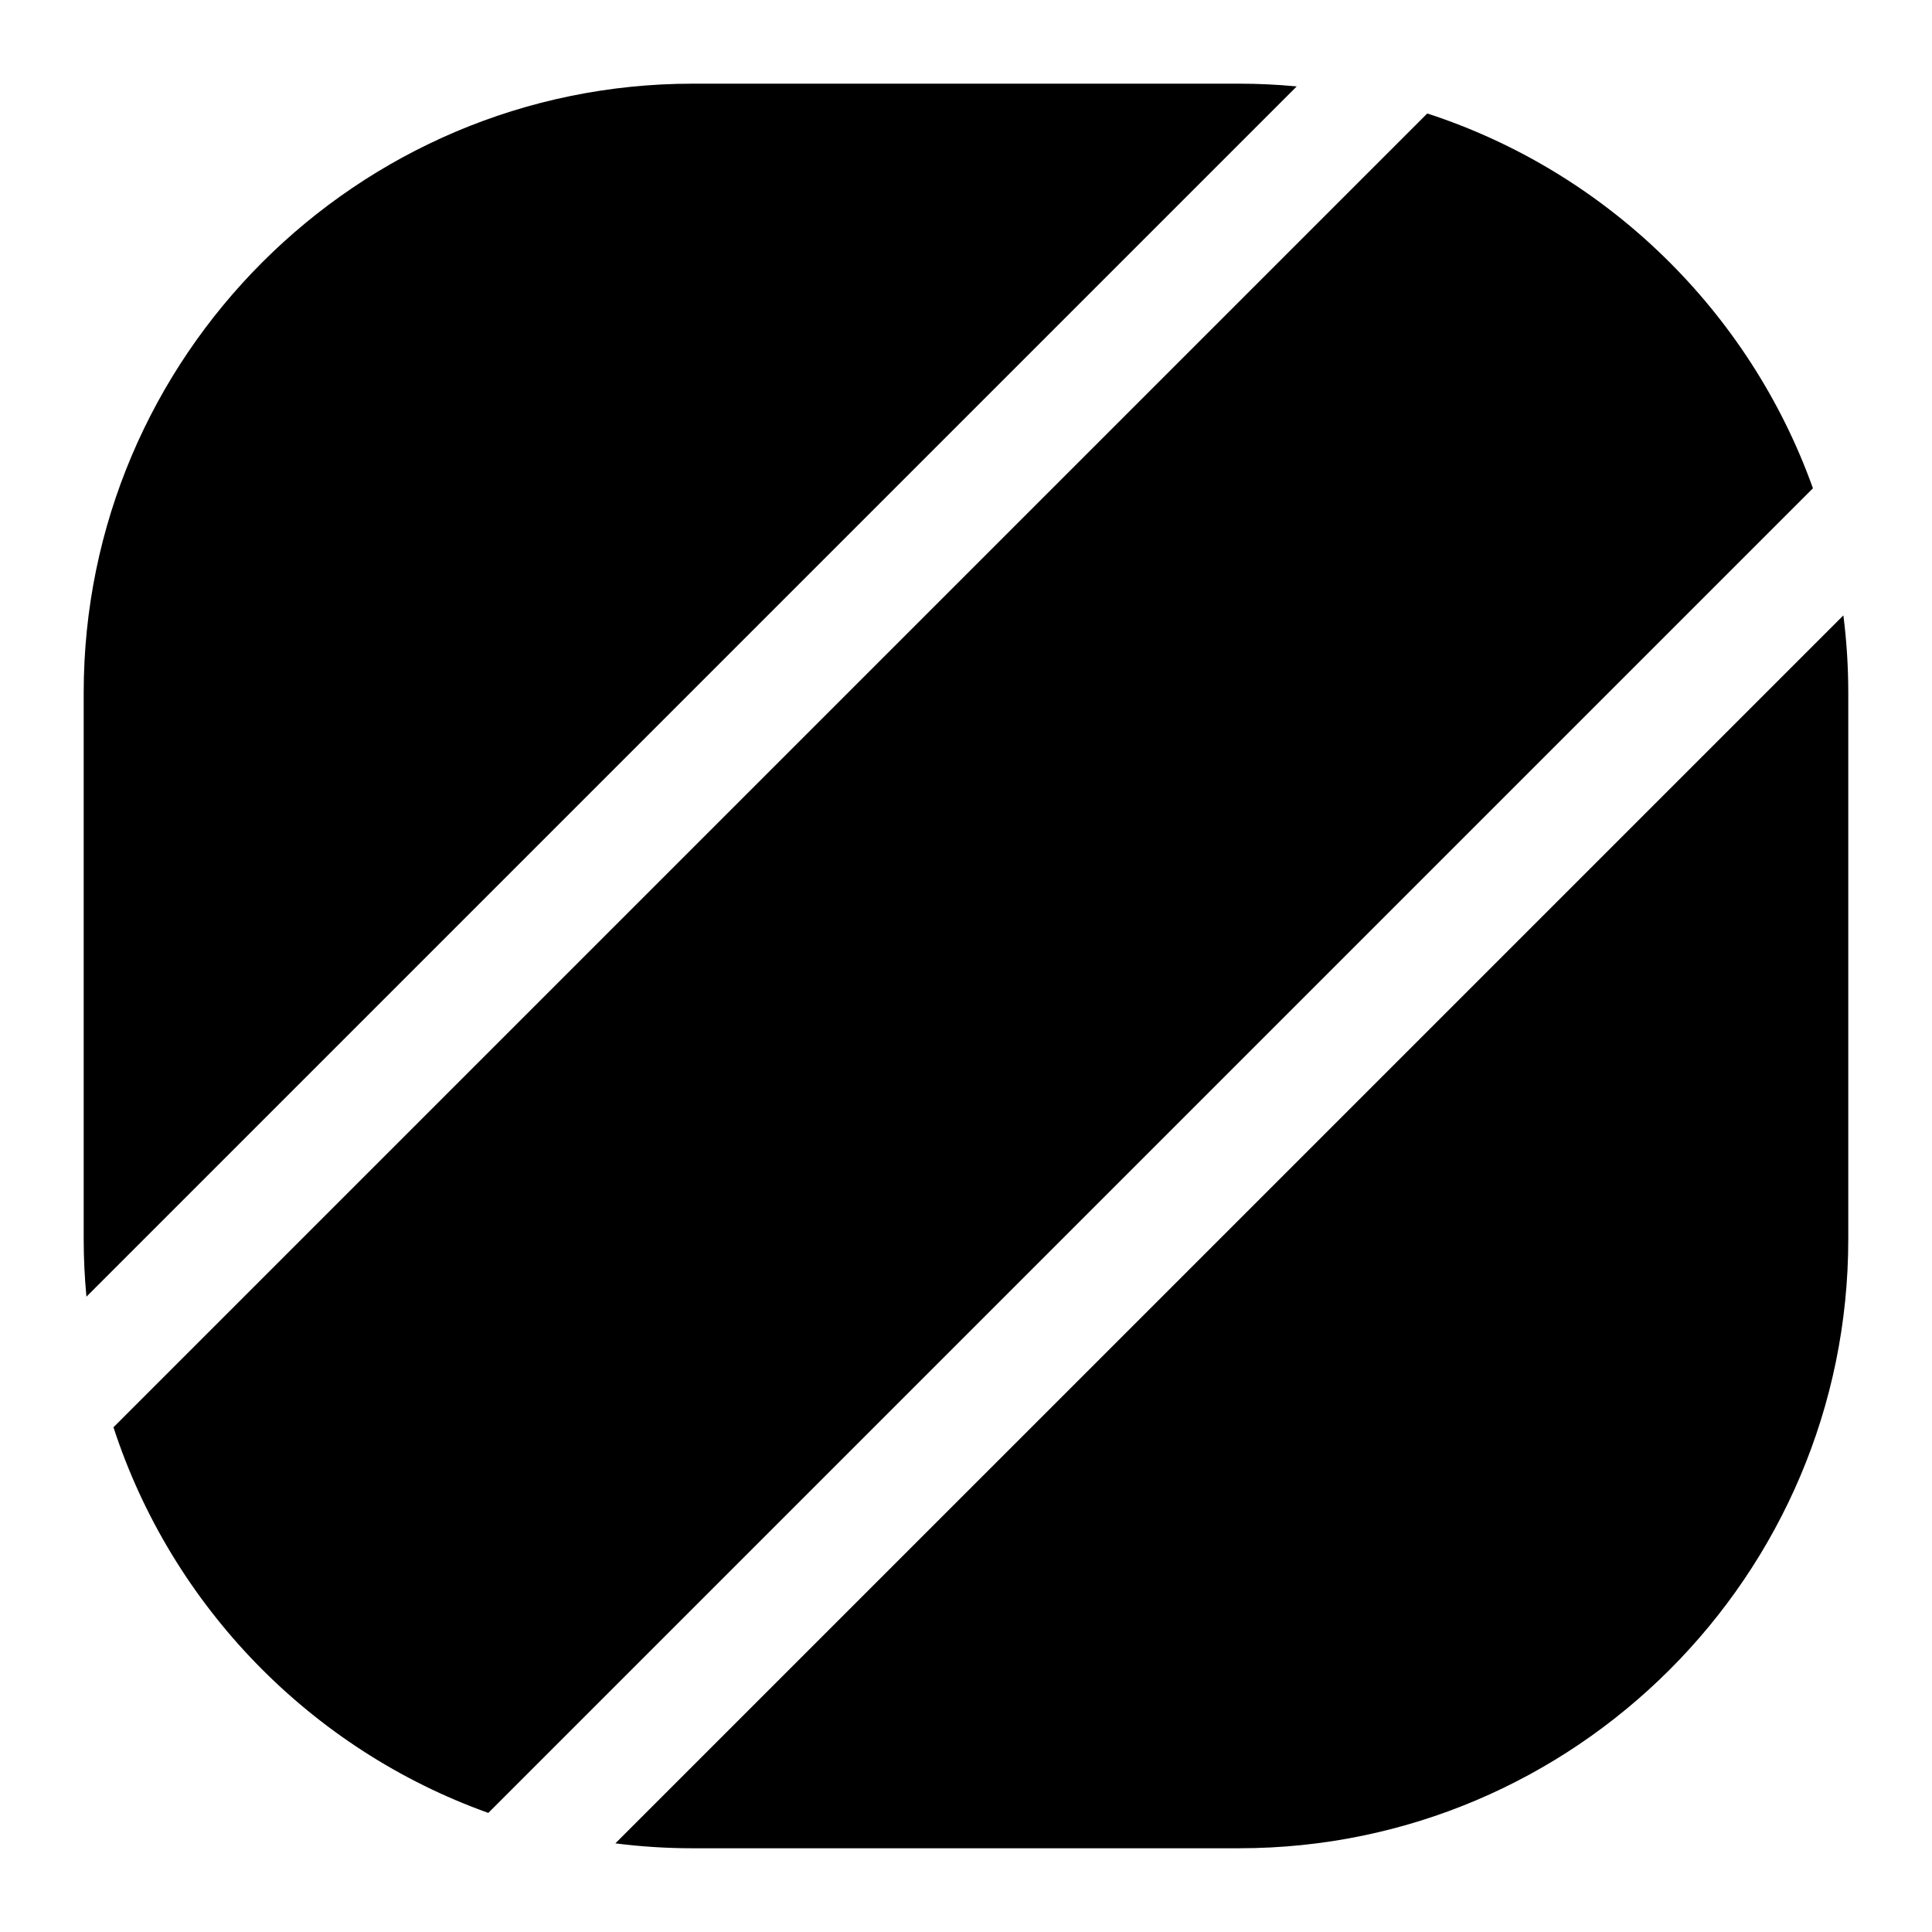
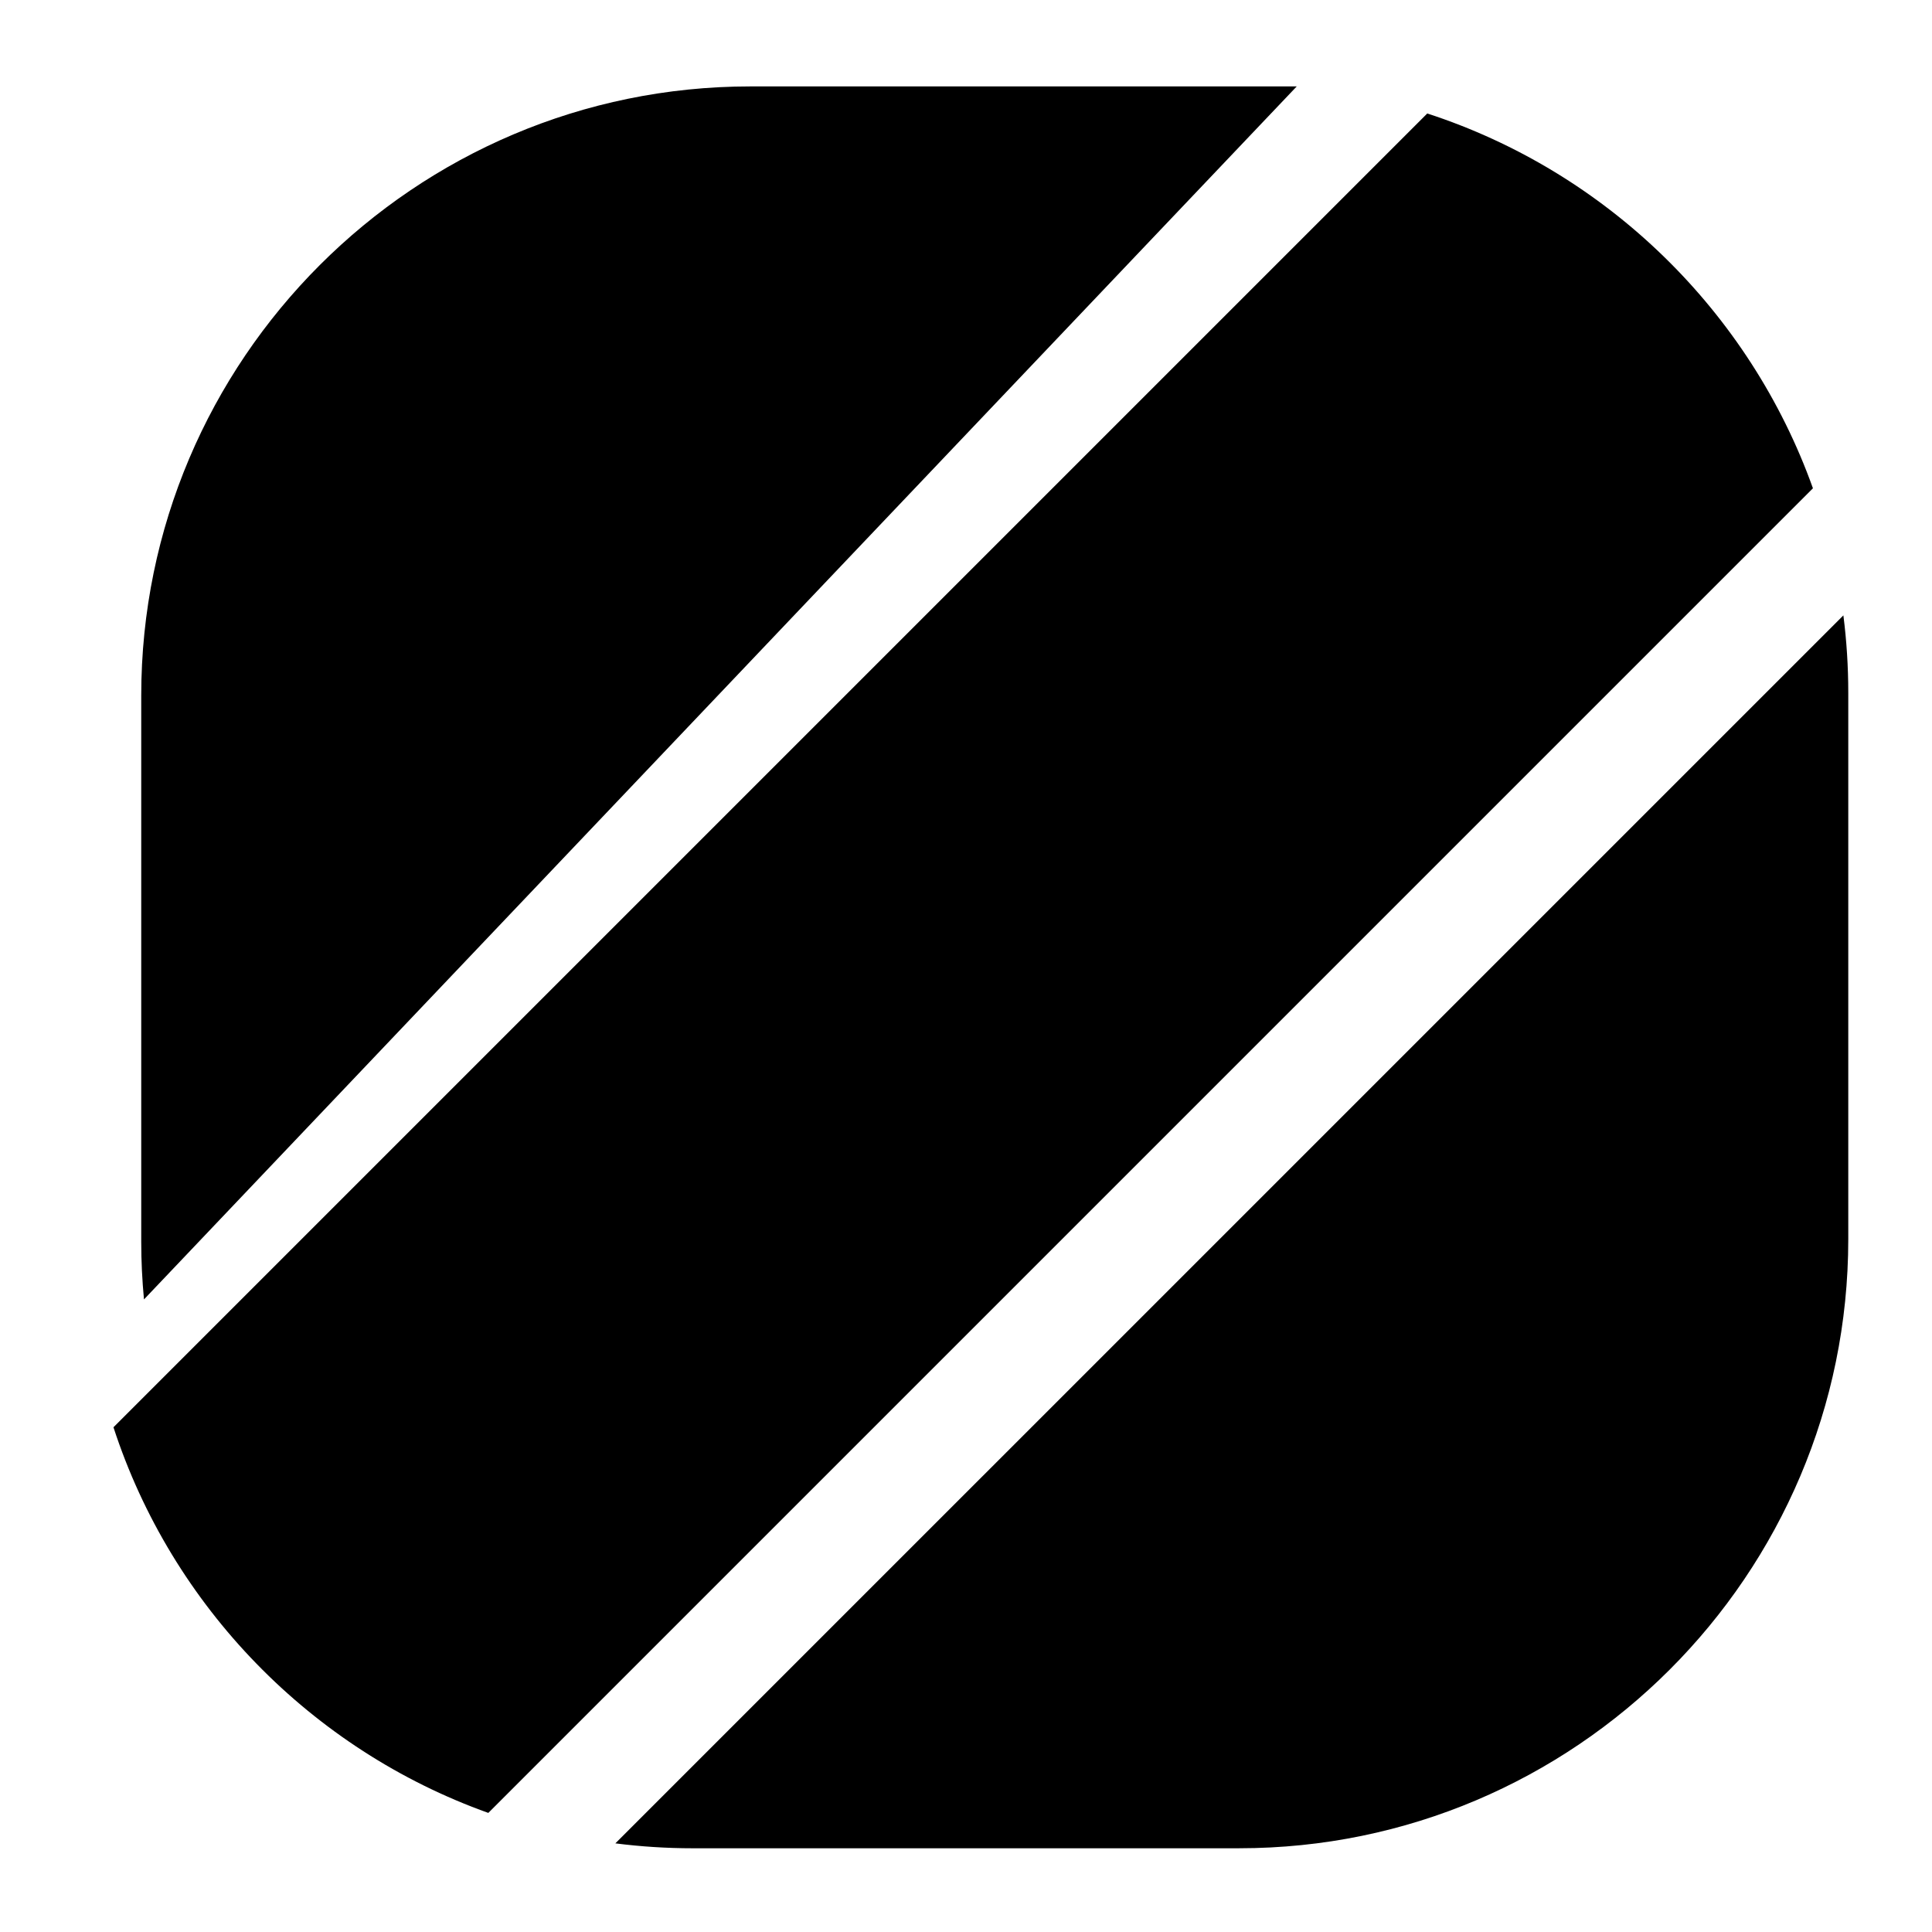
<svg xmlns="http://www.w3.org/2000/svg" fill="#000000" width="800px" height="800px" version="1.1" viewBox="144 144 512 512">
-   <path d="m624.45 273.4-351.04 351.04c-46.922-16.777-83.875-54.684-99.34-102.2l348.17-348.17c47.523 15.461 85.434 52.414 102.21 99.336zm-317.37 359.11c6.727 0.859 13.578 1.301 20.531 1.301l144.79-0.004c89.004 0 161.41-72.41 161.41-161.41v-144.8c0-6.949-0.441-13.797-1.297-20.516zm180.57-465.61c-5.023-0.473-10.105-0.727-15.25-0.727h-144.79c-89.012 0-161.43 72.41-161.43 161.41v144.8c0 5.144 0.254 10.23 0.727 15.25z" />
+   <path d="m624.45 273.4-351.04 351.04c-46.922-16.777-83.875-54.684-99.34-102.2l348.17-348.17c47.523 15.461 85.434 52.414 102.21 99.336zm-317.37 359.11c6.727 0.859 13.578 1.301 20.531 1.301l144.79-0.004c89.004 0 161.41-72.41 161.41-161.41v-144.8c0-6.949-0.441-13.797-1.297-20.516zm180.57-465.61h-144.79c-89.012 0-161.43 72.41-161.43 161.41v144.8c0 5.144 0.254 10.23 0.727 15.25z" />
</svg>